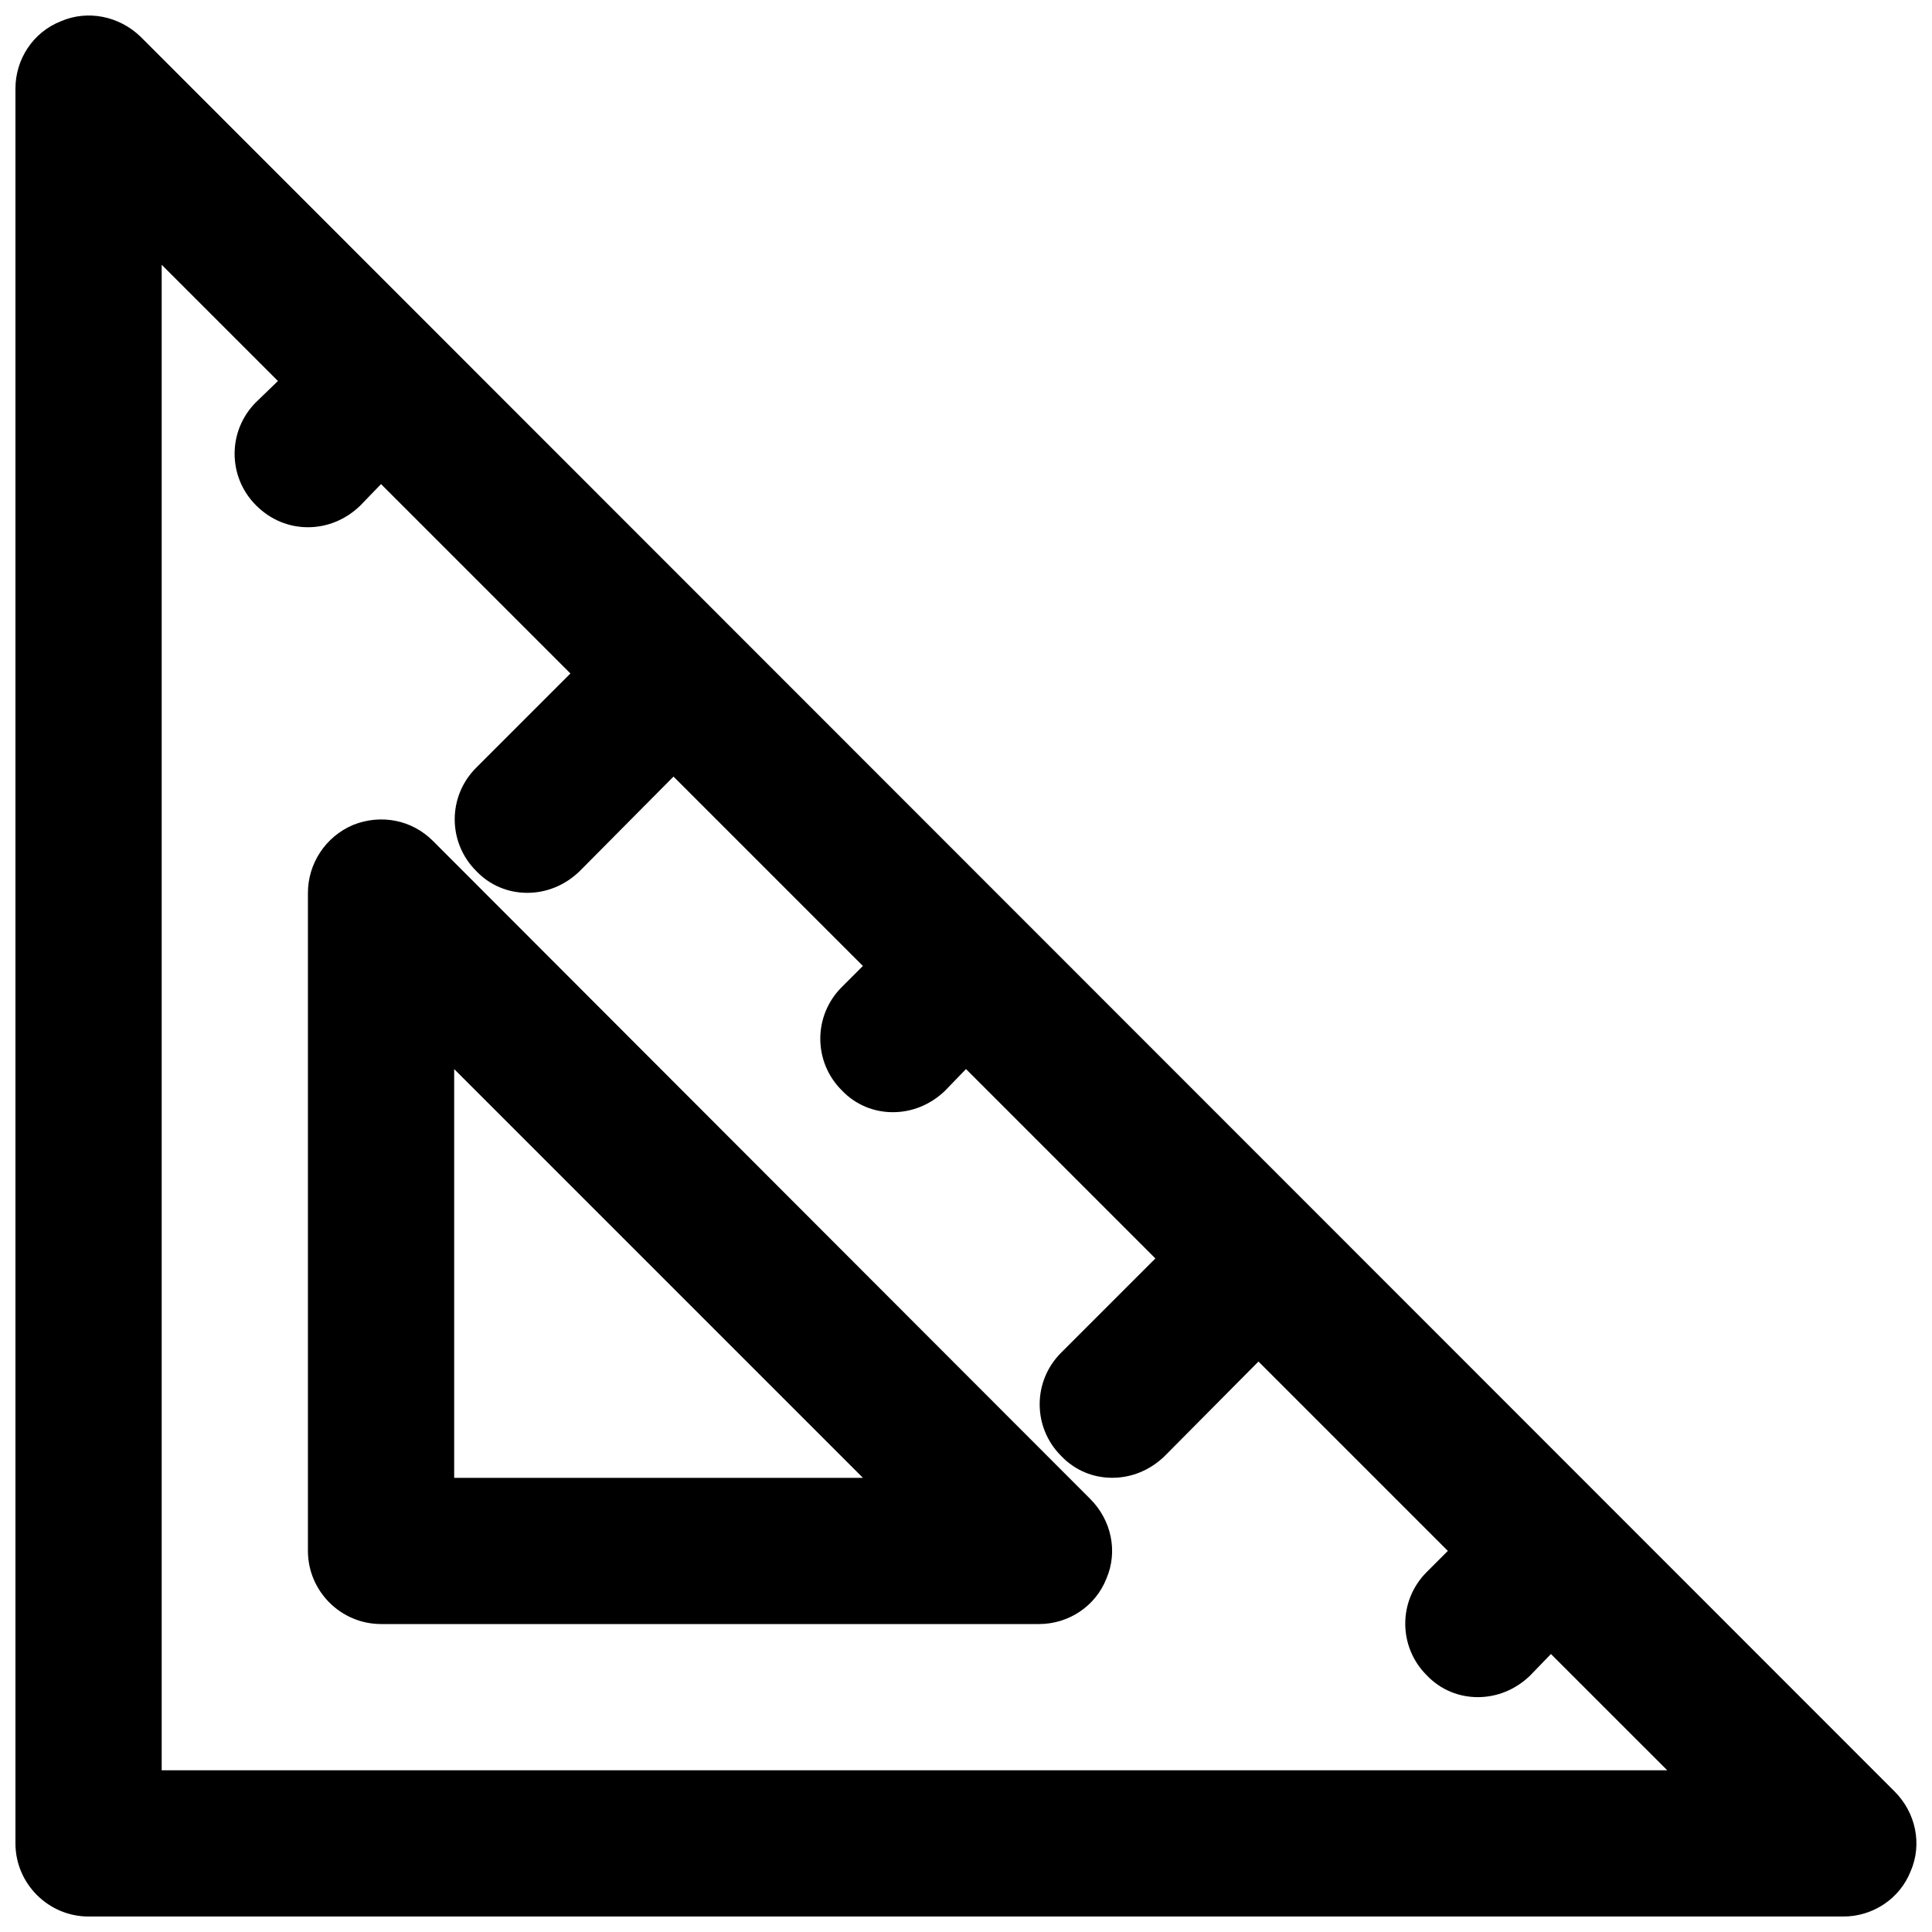
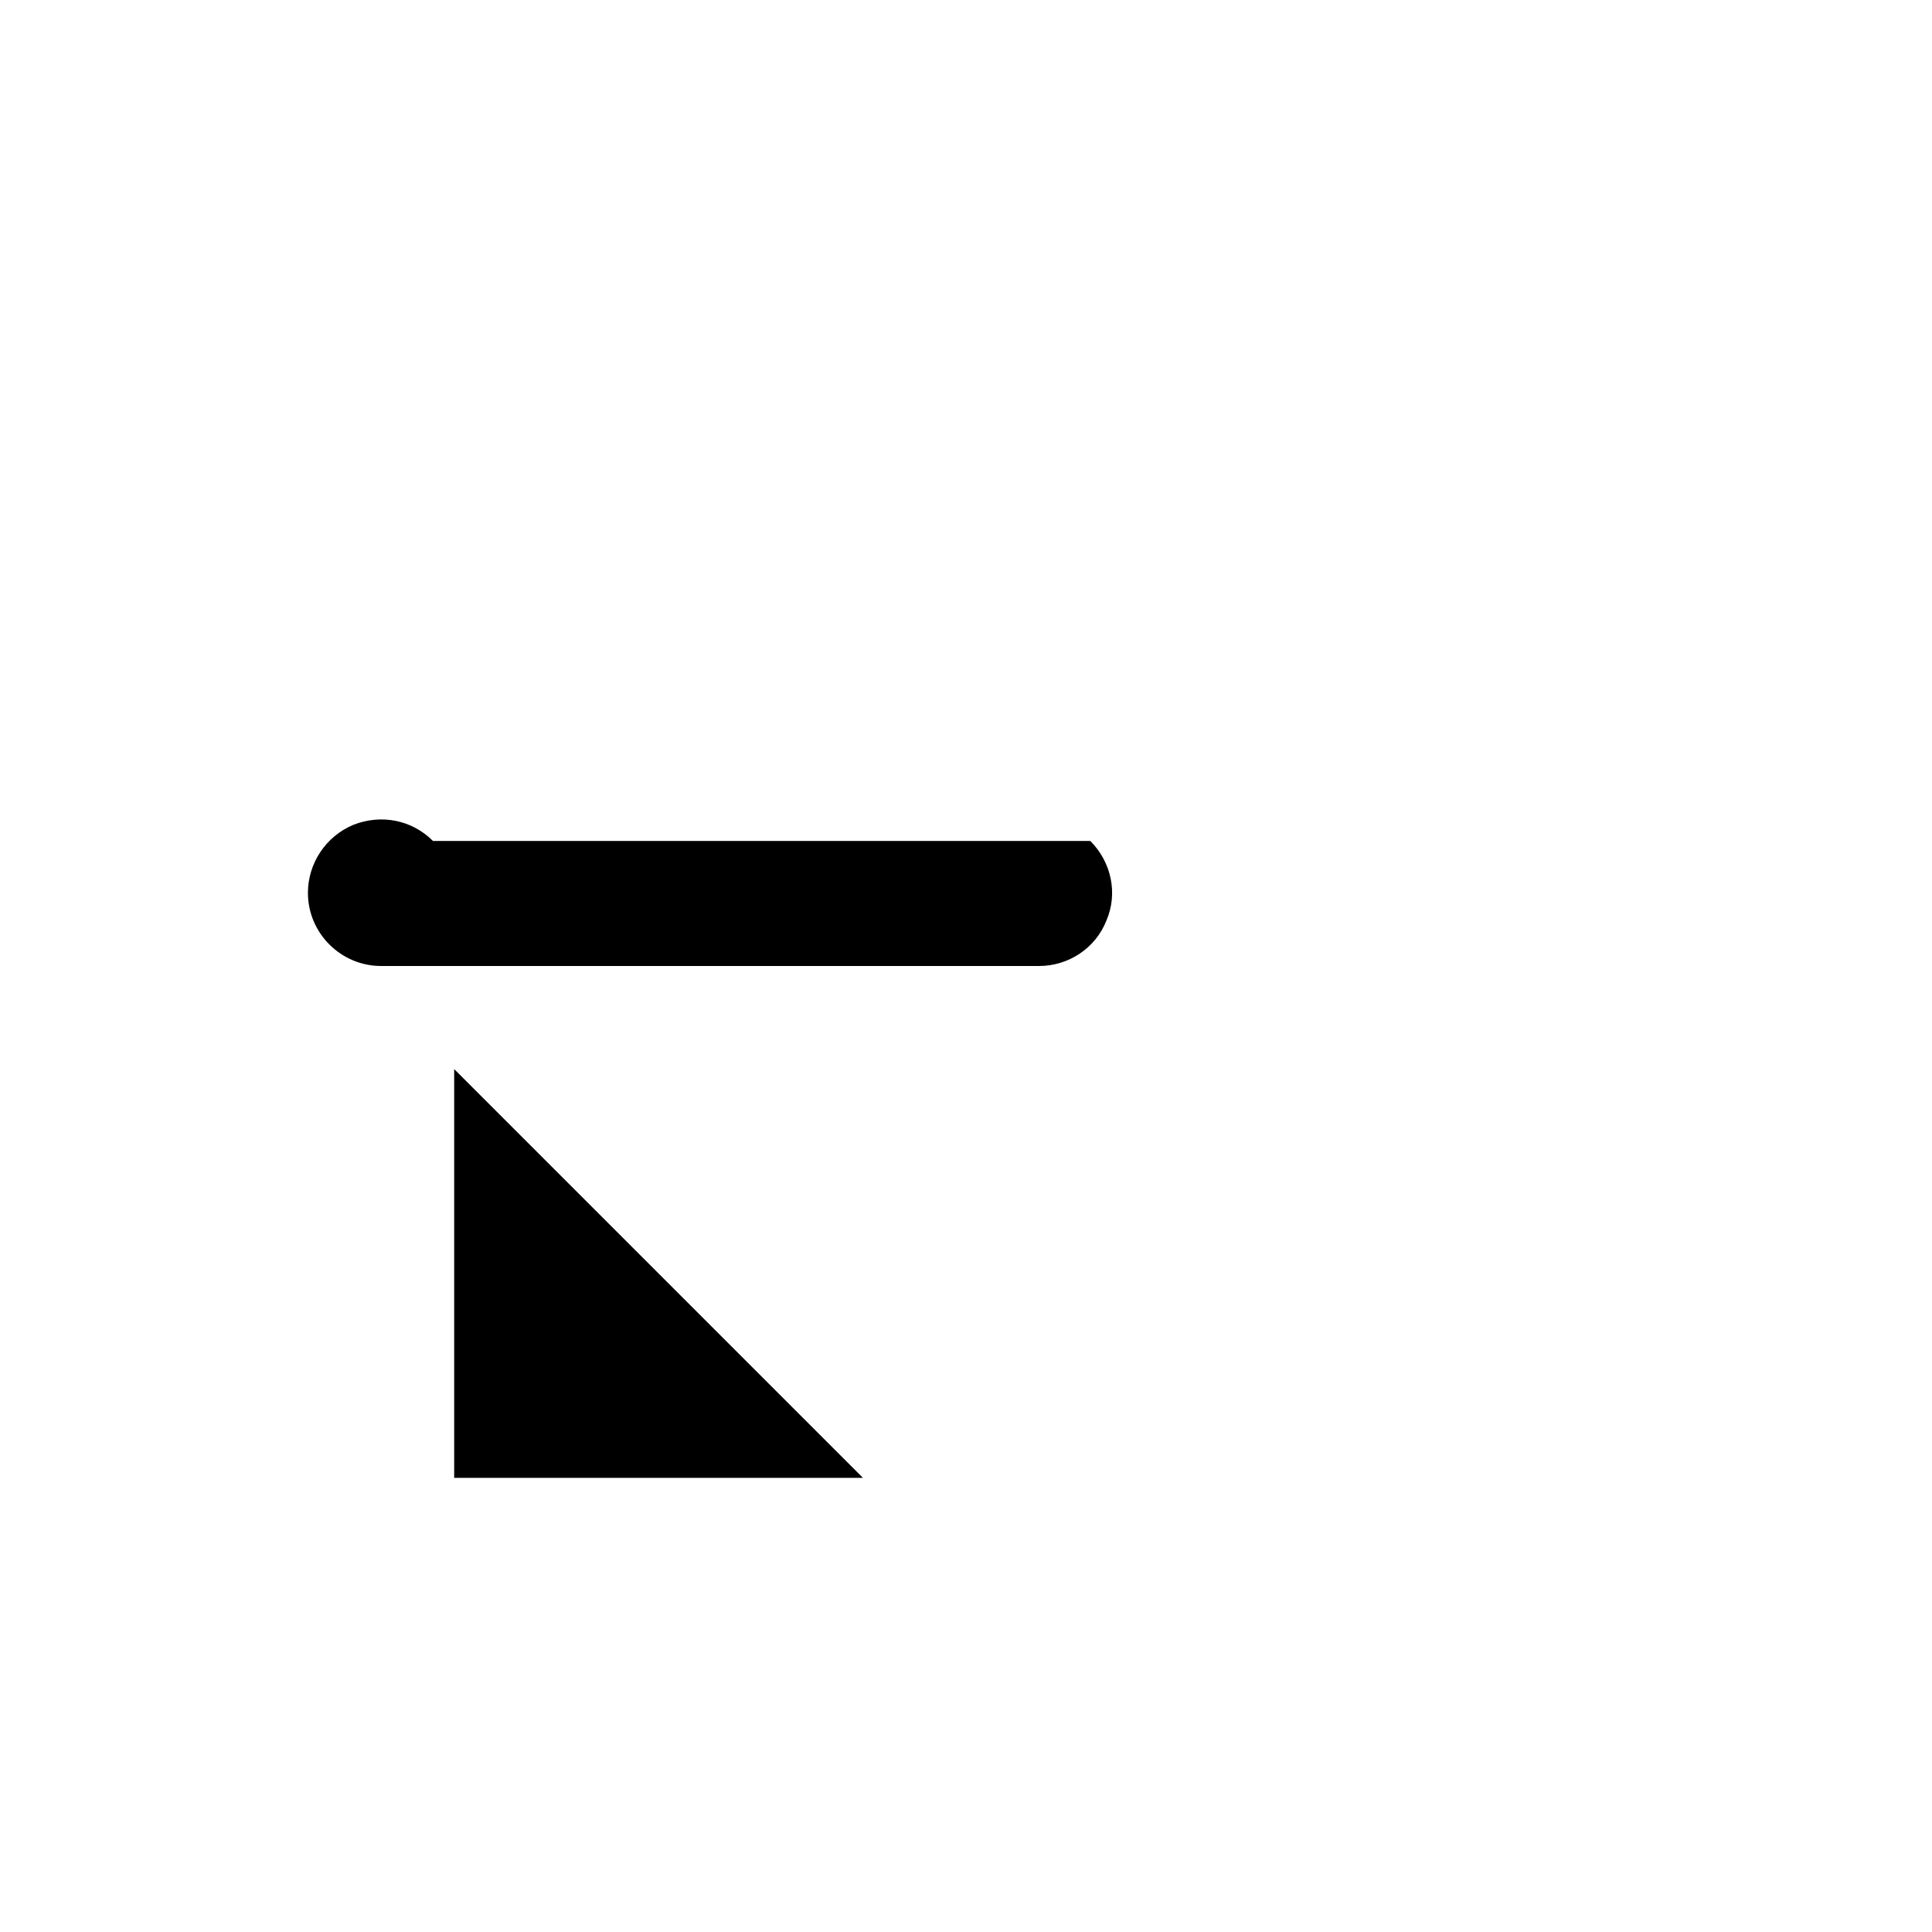
<svg xmlns="http://www.w3.org/2000/svg" width="800px" height="800px" version="1.1" viewBox="144 144 512 512">
  <defs>
    <clipPath id="a">
      <path d="m148.09 148.09h503.81v503.81h-503.81z" />
    </clipPath>
  </defs>
  <g clip-path="url(#a)">
-     <path d="m181.23 153.71c-5.621-5.426-13.953-7.172-21.121-4.07-7.363 2.906-12.016 10.074-12.016 17.828v465.05c0 10.656 8.719 19.379 19.379 19.379h465.05c7.75 0 14.922-4.652 17.828-12.016 3.102-7.168 1.355-15.5-4.262-21.121zm5.617 459.43v-398.98l30.812 30.809-5.816 5.621c-7.559 7.559-7.559 19.766 0 27.32 3.875 3.875 8.723 5.812 13.758 5.812 5.039 0 9.883-1.938 13.758-5.621l5.621-5.812 50.188 50.188-24.996 24.996c-7.559 7.559-7.559 19.766 0 27.32 3.68 3.879 8.523 5.816 13.562 5.816s9.883-1.938 13.758-5.621l24.996-25.188 50.188 50.188-5.621 5.621c-7.559 7.559-7.559 19.766 0 27.32 3.684 3.875 8.527 5.812 13.566 5.812 5.039 0 9.883-1.938 13.758-5.621l5.621-5.812 50.188 50.188-24.996 24.996c-7.559 7.559-7.559 19.766 0 27.32 3.68 3.879 8.523 5.816 13.562 5.816 5.039 0 9.883-1.938 13.758-5.621l24.996-25.191 50.188 50.188-5.621 5.621c-7.559 7.559-7.559 19.766 0 27.32 3.684 3.875 8.527 5.812 13.566 5.812s9.883-1.938 13.758-5.621l5.617-5.809 30.812 30.809z" />
-   </g>
-   <path d="m258.74 366.86c-5.621-5.621-13.758-7.168-21.121-4.262-7.363 3.098-12.016 10.27-12.016 18.02v174.39c0 10.656 8.719 19.379 19.379 19.379h174.39c7.75 0 14.922-4.652 17.828-12.016 3.102-7.168 1.355-15.5-4.262-21.121zm5.621 168.78v-108.32l108.32 108.32z" />
+     </g>
+   <path d="m258.74 366.86c-5.621-5.621-13.758-7.168-21.121-4.262-7.363 3.098-12.016 10.27-12.016 18.02c0 10.656 8.719 19.379 19.379 19.379h174.39c7.75 0 14.922-4.652 17.828-12.016 3.102-7.168 1.355-15.5-4.262-21.121zm5.621 168.78v-108.32l108.32 108.32z" />
</svg>